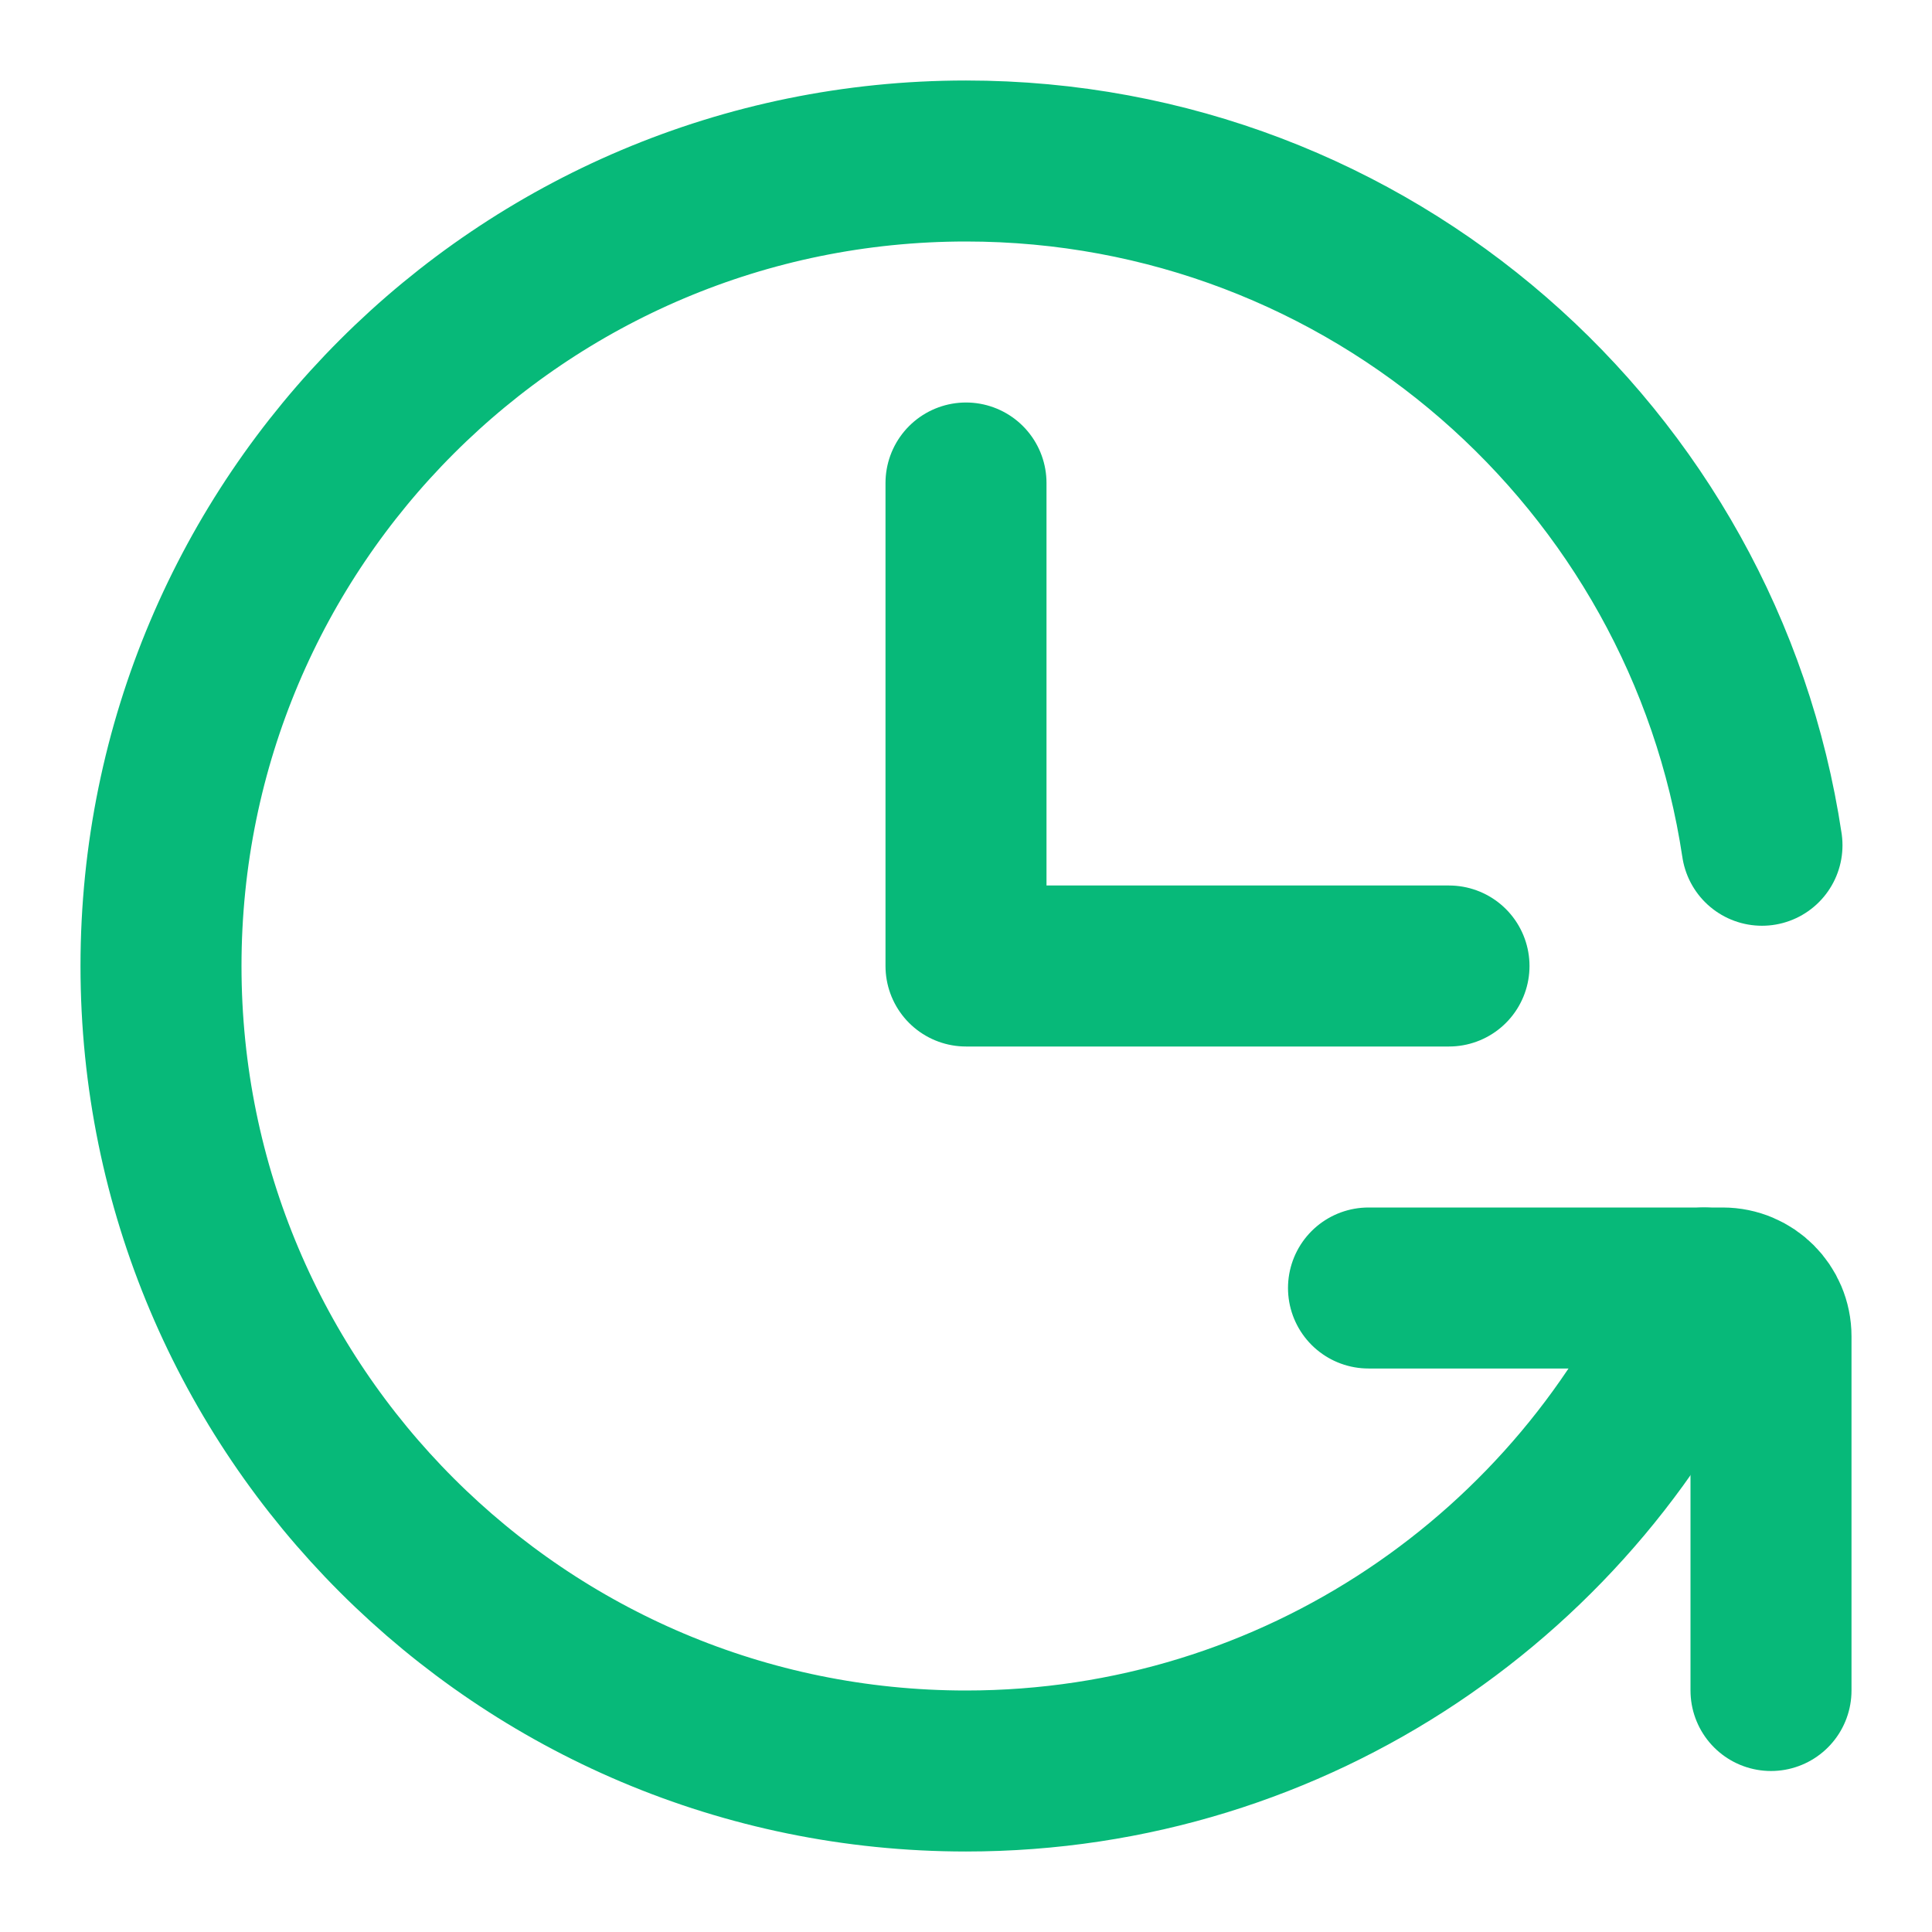
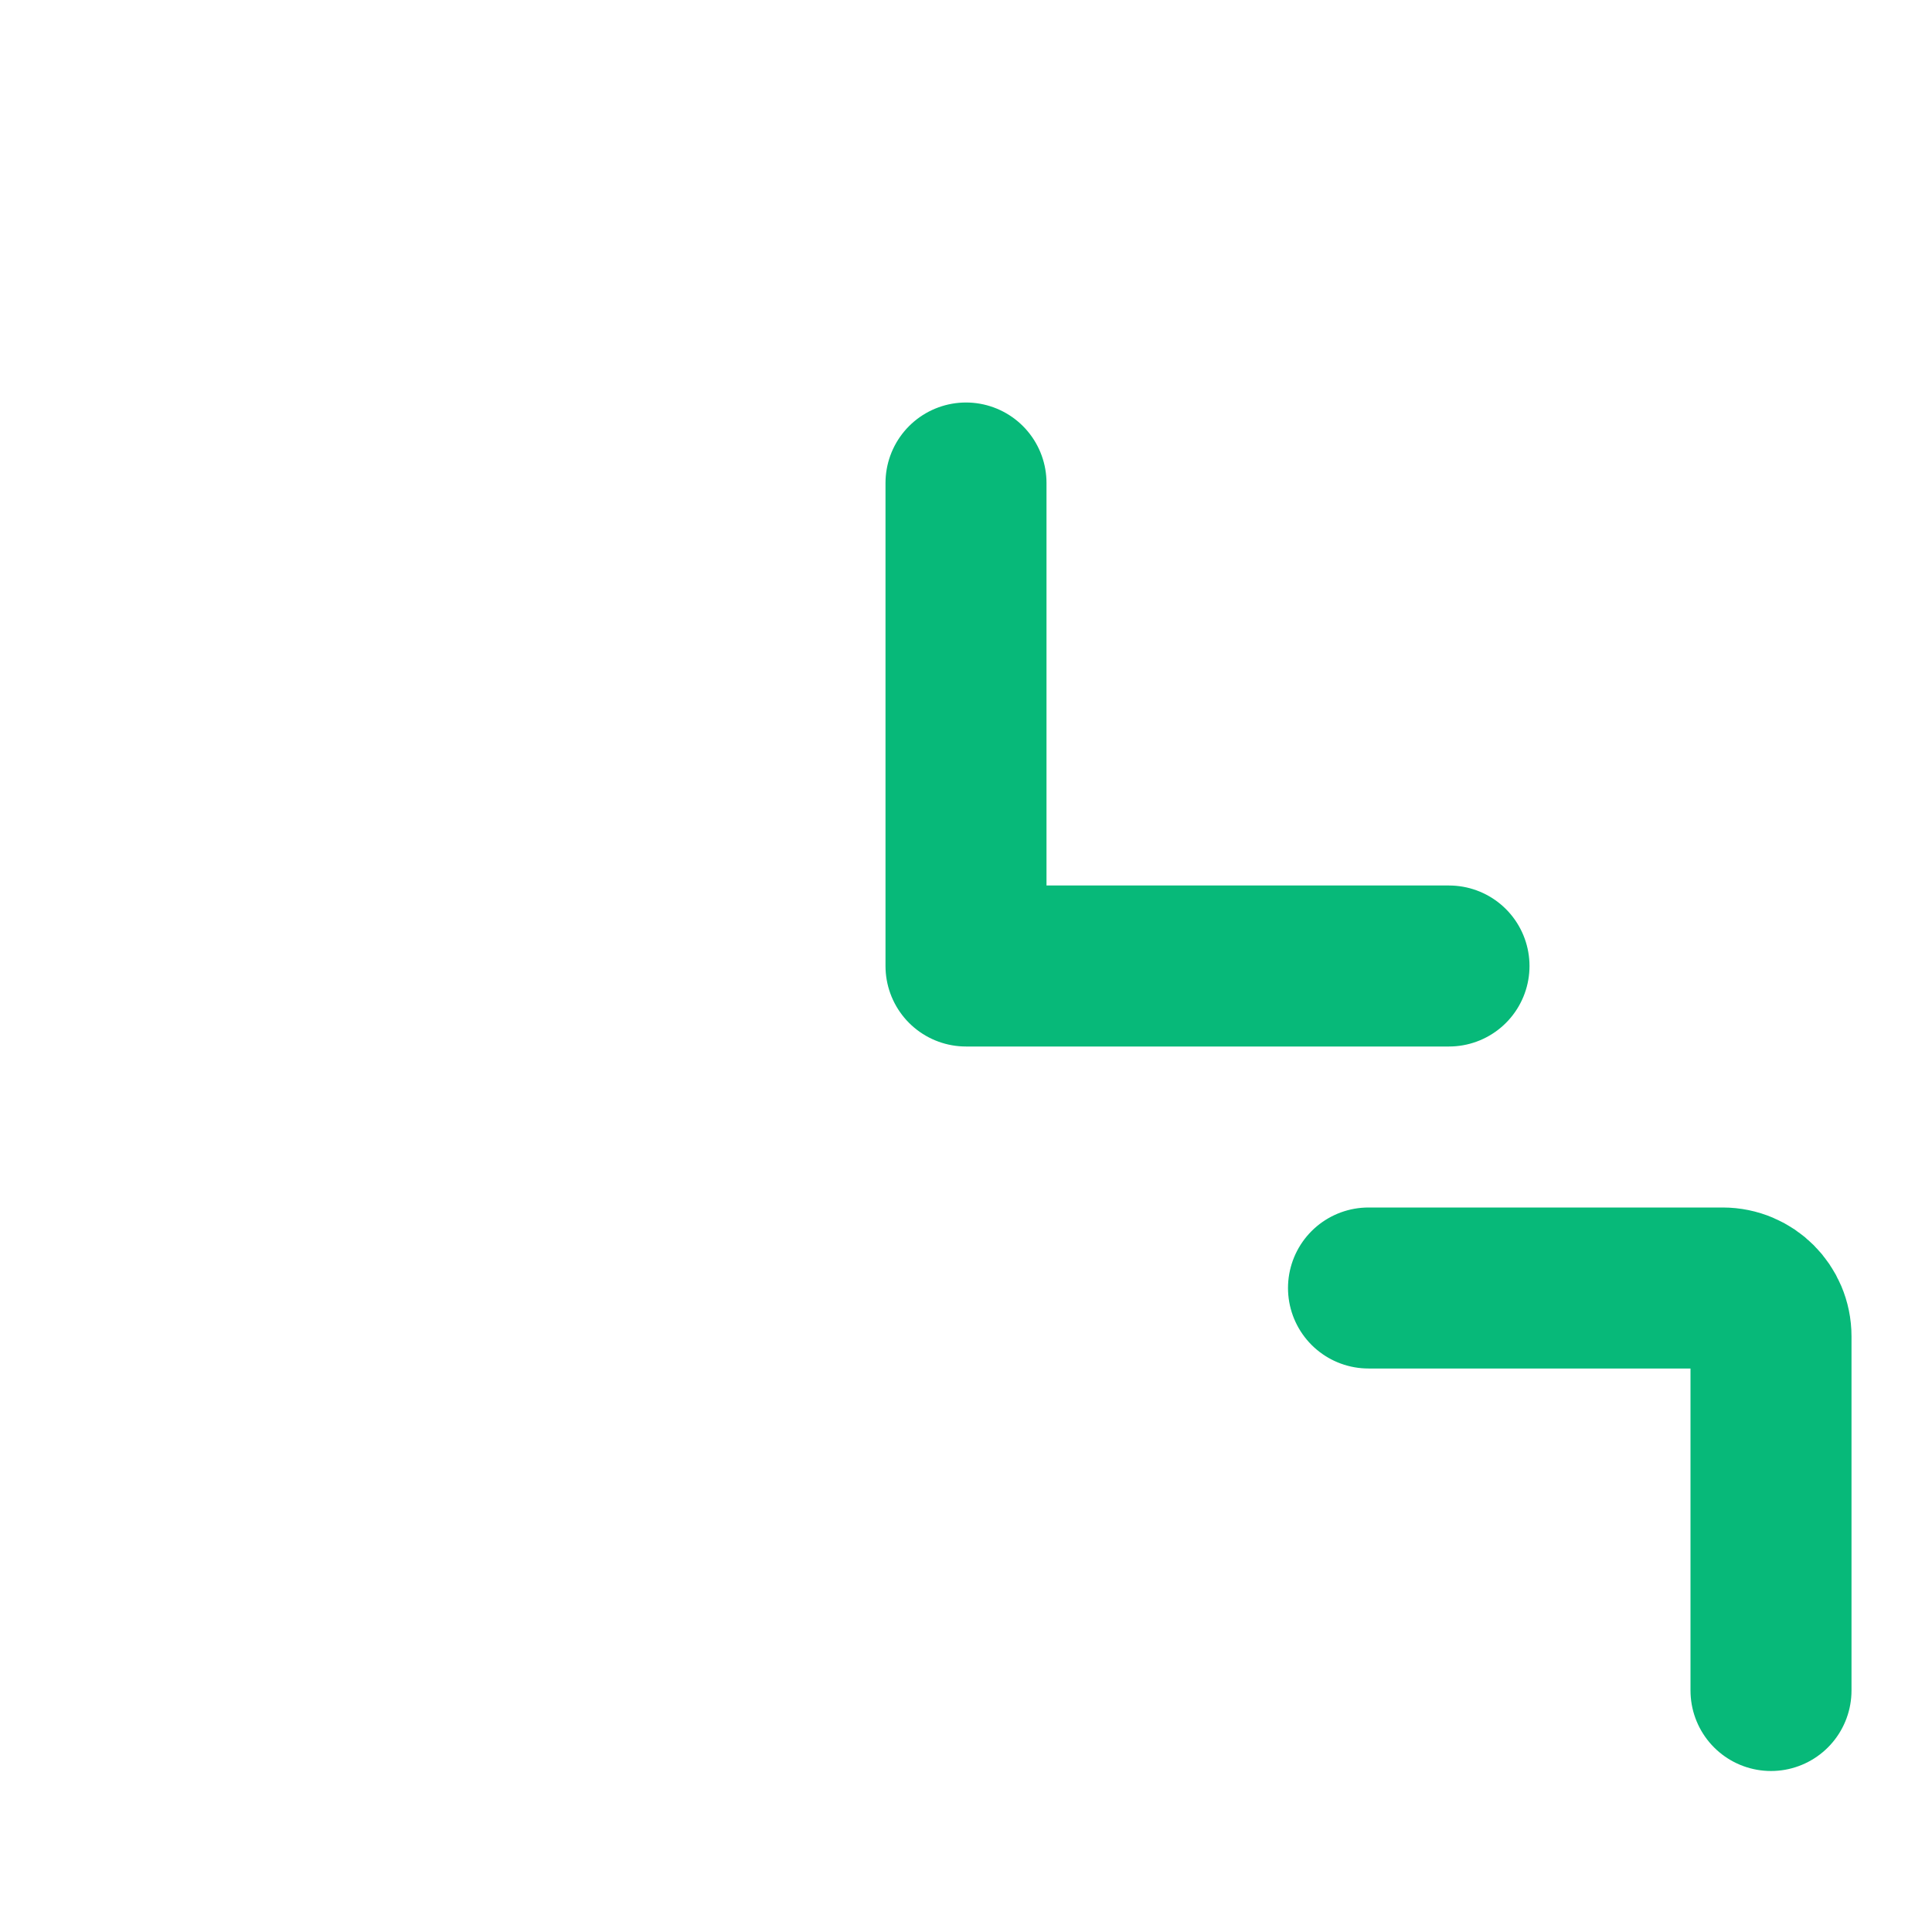
<svg xmlns="http://www.w3.org/2000/svg" width="24" height="24" viewBox="0 0 24 24" fill="none">
  <path d="M12 6V12H18" stroke="#07B979" stroke-width="2" stroke-linecap="round" stroke-linejoin="round" />
-   <path d="M21.888 10.5C21.165 5.689 17.013 2 12 2C6.477 2 2 6.477 2 12C2 17.523 6.477 22 12 22C16.101 22 19.625 19.532 21.168 16" stroke="#07B979" stroke-width="2" stroke-linecap="round" stroke-linejoin="round" />
  <path d="M17 16H21.4C21.731 16 22 16.269 22 16.6V21" stroke="#07B979" stroke-width="2" stroke-linecap="round" stroke-linejoin="round" />
</svg>